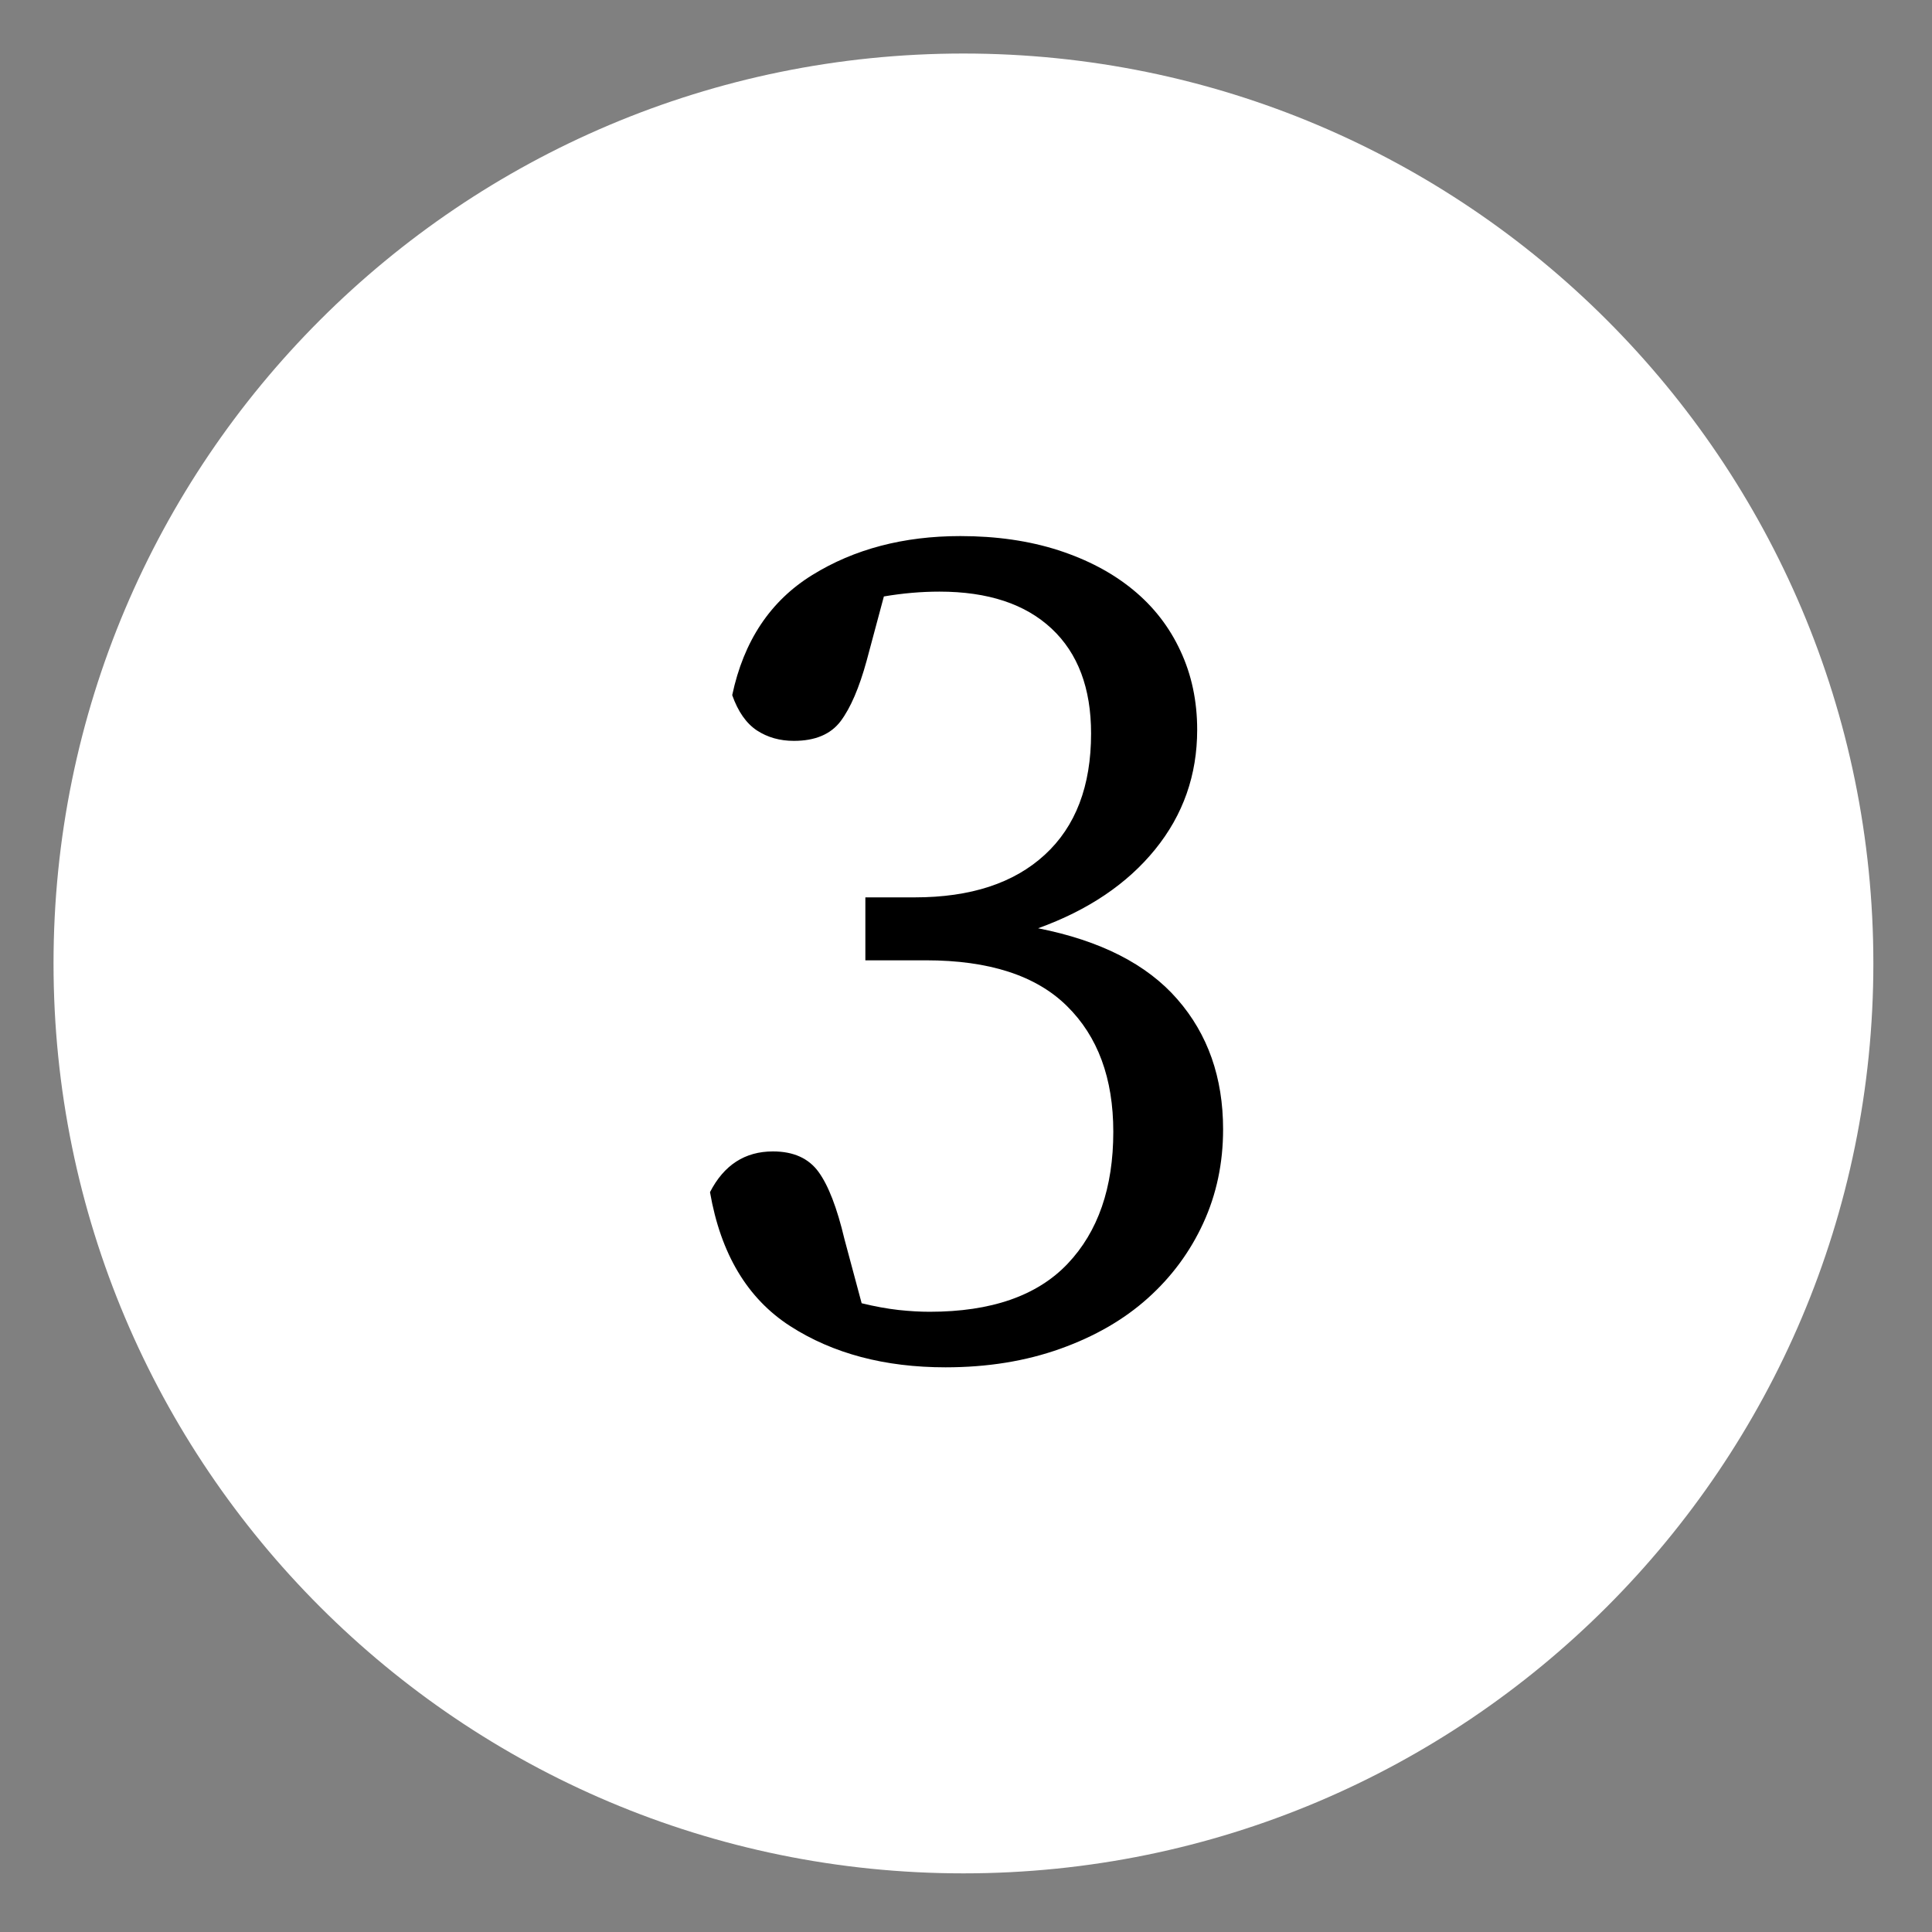
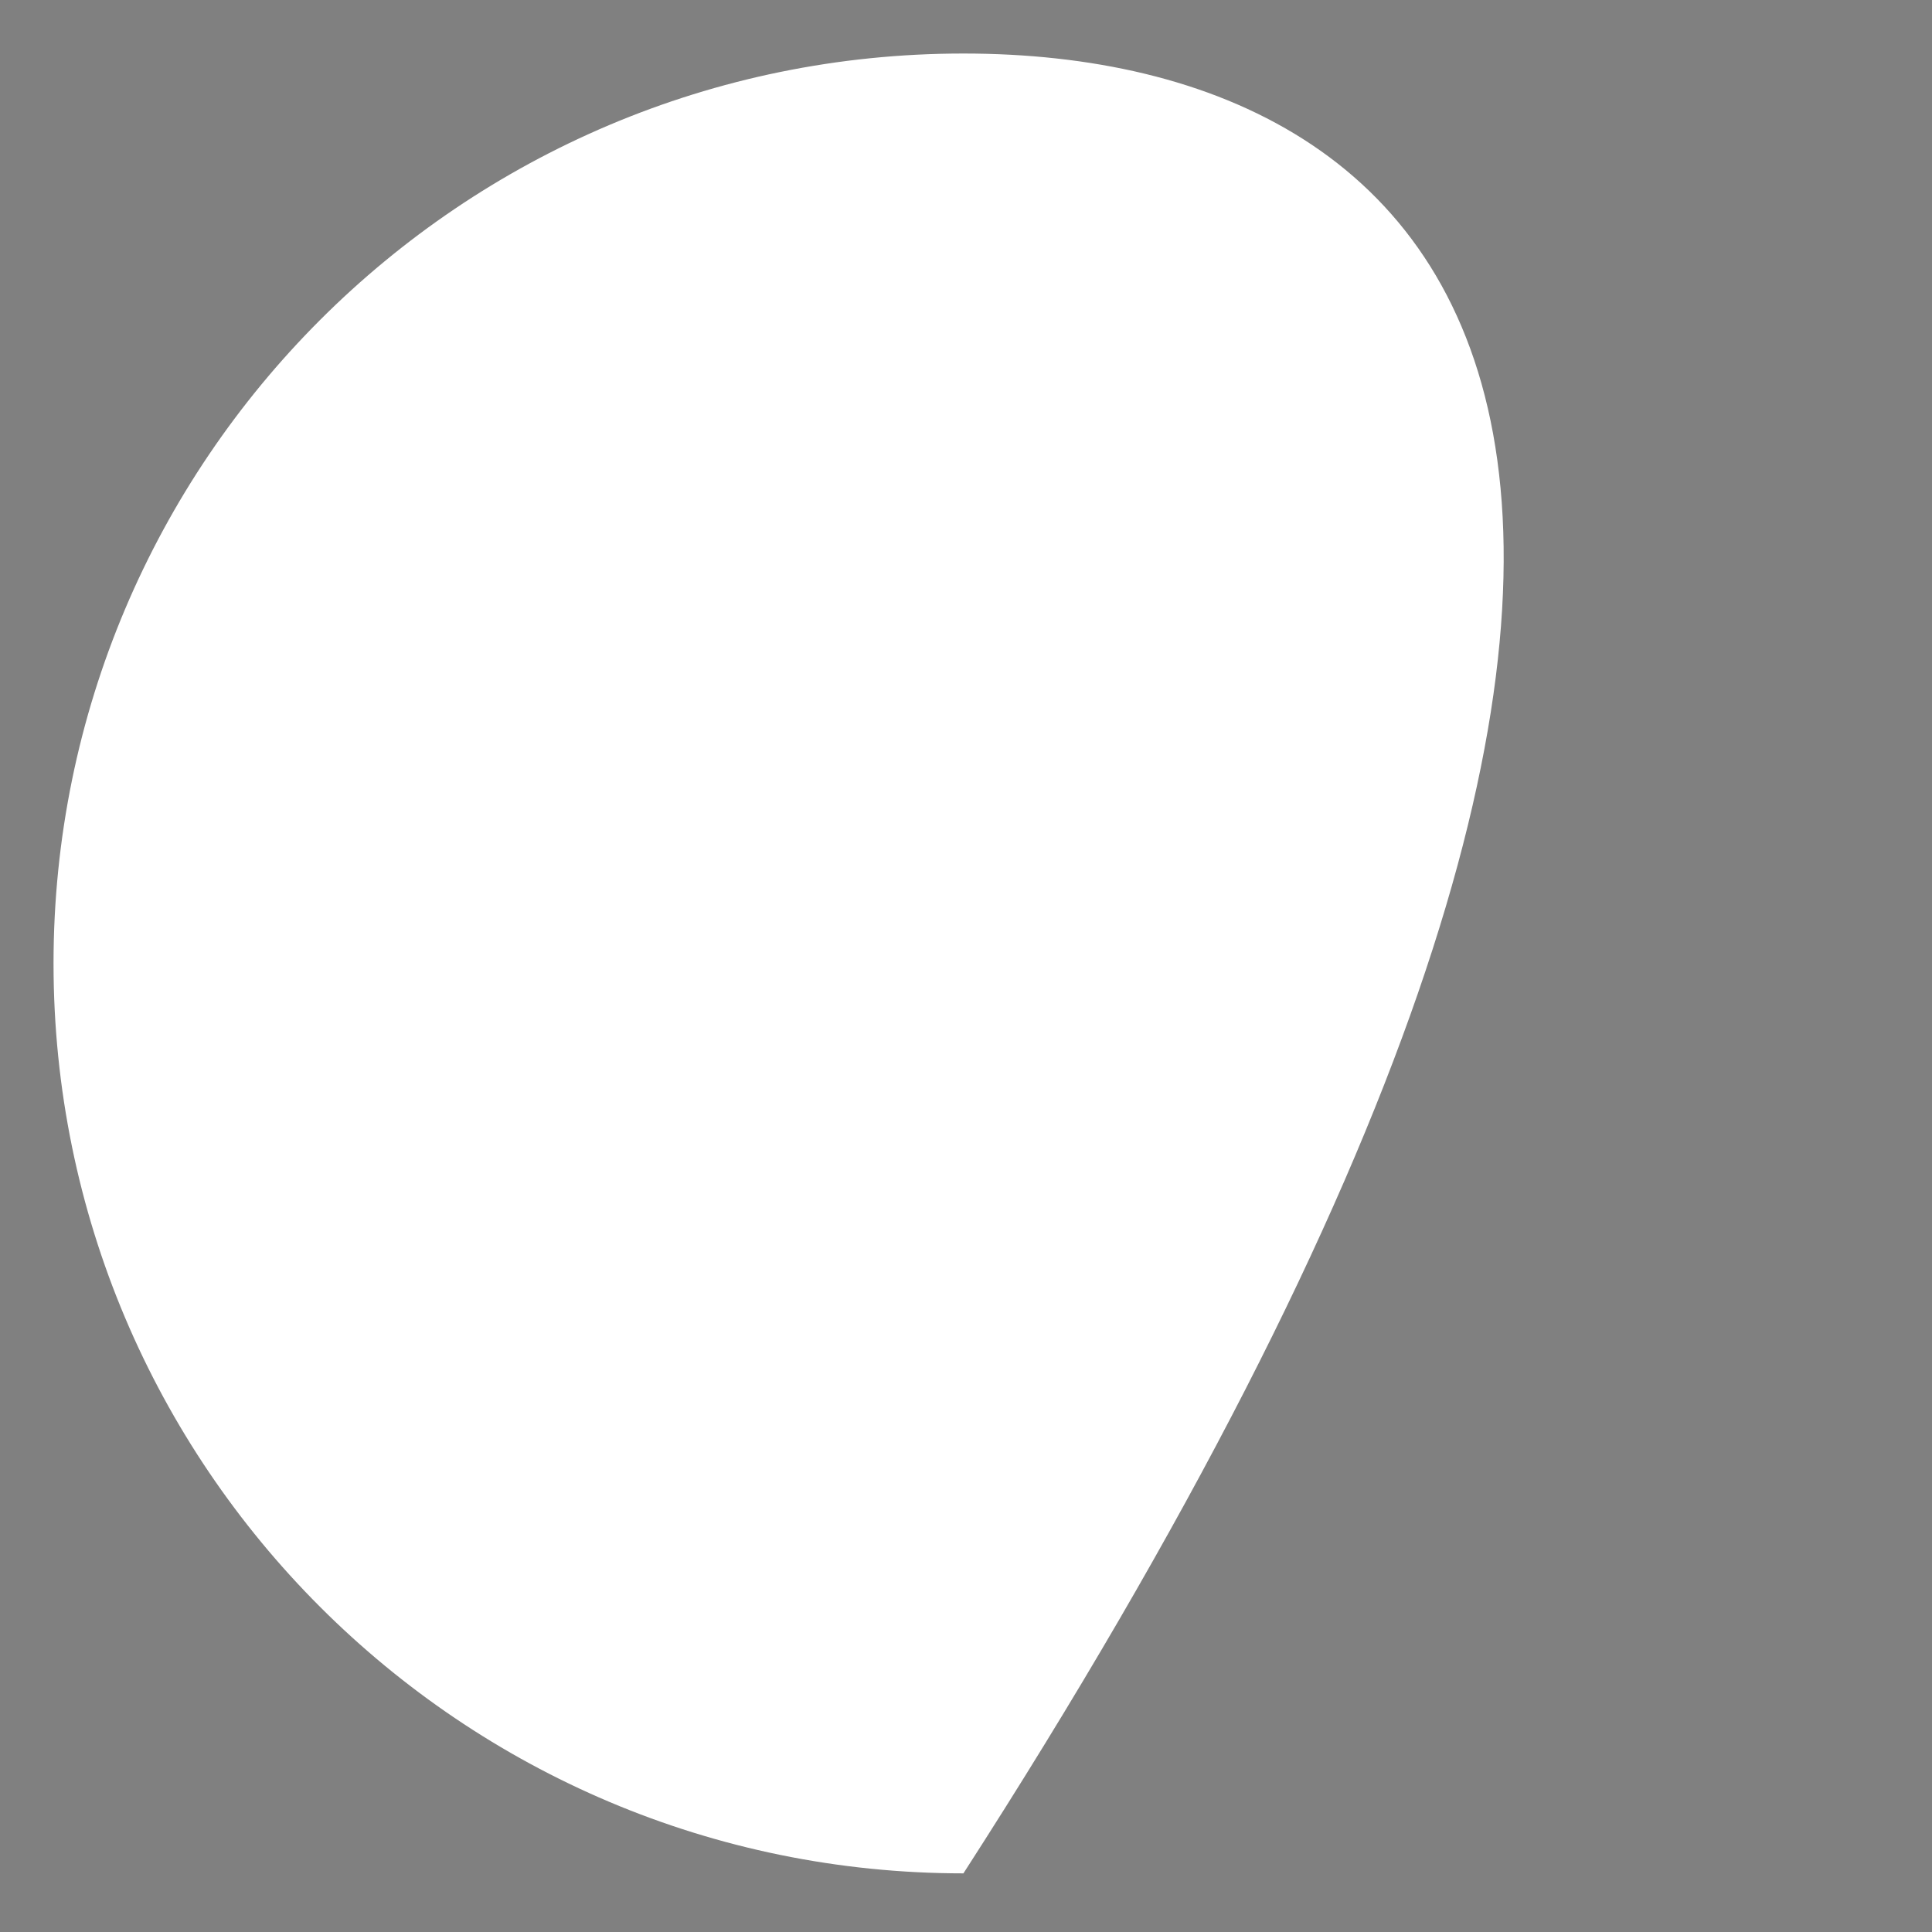
<svg xmlns="http://www.w3.org/2000/svg" width="250" zoomAndPan="magnify" viewBox="0 0 187.5 187.5" height="250" preserveAspectRatio="xMidYMid meet" version="1.2">
  <rect x="0" y="0" width="187.5" height="187.5" fill="#808080" stroke="none" />
  <defs>
    <clipPath id="8b2b7422ce">
      <path d="M 5.195 5.195 L 181.809 5.195 L 181.809 181.809 L 5.195 181.809 Z M 5.195 5.195 " />
    </clipPath>
    <clipPath id="310e533f09">
-       <path d="M 93.5 5.195 C 44.73 5.195 5.195 44.73 5.195 93.5 C 5.195 142.27 44.73 181.809 93.5 181.809 C 142.27 181.809 181.809 142.27 181.809 93.5 C 181.809 44.73 142.27 5.195 93.5 5.195 Z M 93.5 5.195 " />
+       <path d="M 93.5 5.195 C 44.73 5.195 5.195 44.73 5.195 93.5 C 5.195 142.27 44.73 181.809 93.5 181.809 C 181.809 44.73 142.27 5.195 93.5 5.195 Z M 93.5 5.195 " />
    </clipPath>
  </defs>
  <g id="92cc135af9">
    <g clip-rule="nonzero" clip-path="url(#8b2b7422ce)">
      <g clip-rule="nonzero" clip-path="url(#310e533f09)">
        <path style=" stroke:none;fill-rule:nonzero;fill:#ffffff;fill-opacity:1;" d="M 5.195 5.195 L 181.809 5.195 L 181.809 181.809 L 5.195 181.809 Z M 5.195 5.195 " />
      </g>
    </g>
    <g style="fill:#000000;fill-opacity:1;">
      <g transform="translate(63.639, 130.901)">
-         <path style="stroke:none" d="M 20.469 -66.781 C 19.75 -64.156 18.91 -62.203 17.953 -60.922 C 16.992 -59.641 15.477 -59 13.406 -59 C 12.051 -59 10.852 -59.336 9.812 -60.016 C 8.781 -60.703 7.984 -61.844 7.422 -63.438 C 8.535 -68.695 11.125 -72.582 15.188 -75.094 C 19.258 -77.613 24.051 -78.875 29.562 -78.875 C 33.07 -78.875 36.242 -78.414 39.078 -77.5 C 41.91 -76.582 44.32 -75.305 46.312 -73.672 C 48.312 -72.035 49.848 -70.055 50.922 -67.734 C 52.004 -65.422 52.547 -62.867 52.547 -60.078 C 52.547 -55.691 51.188 -51.82 48.469 -48.469 C 45.758 -45.125 41.973 -42.57 37.109 -40.812 C 43.172 -39.613 47.676 -37.316 50.625 -33.922 C 53.582 -30.535 55.062 -26.328 55.062 -21.297 C 55.062 -18.023 54.422 -14.992 53.141 -12.203 C 51.859 -9.41 50.062 -6.977 47.75 -4.906 C 45.438 -2.832 42.602 -1.195 39.25 0 C 35.906 1.195 32.195 1.797 28.125 1.797 C 22.219 1.797 17.191 0.461 13.047 -2.203 C 8.898 -4.879 6.305 -9.211 5.266 -15.203 C 6.617 -17.836 8.656 -19.156 11.375 -19.156 C 13.363 -19.156 14.836 -18.492 15.797 -17.172 C 16.754 -15.859 17.594 -13.688 18.312 -10.656 L 19.984 -4.422 C 21.266 -4.109 22.461 -3.891 23.578 -3.766 C 24.691 -3.648 25.691 -3.594 26.578 -3.594 C 32.555 -3.594 37.02 -5.145 39.969 -8.25 C 42.926 -11.363 44.406 -15.633 44.406 -21.062 C 44.406 -26.25 42.906 -30.316 39.906 -33.266 C 36.914 -36.223 32.352 -37.703 26.219 -37.703 L 20.344 -37.703 L 20.344 -43.812 L 25.141 -43.812 C 30.555 -43.812 34.758 -45.188 37.75 -47.938 C 40.75 -50.688 42.25 -54.613 42.25 -59.719 C 42.25 -64.113 40.973 -67.504 38.422 -69.891 C 35.867 -72.285 32.238 -73.484 27.531 -73.484 C 25.77 -73.484 23.973 -73.328 22.141 -73.016 Z M 20.469 -66.781 " />
-       </g>
+         </g>
    </g>
  </g>
</svg>